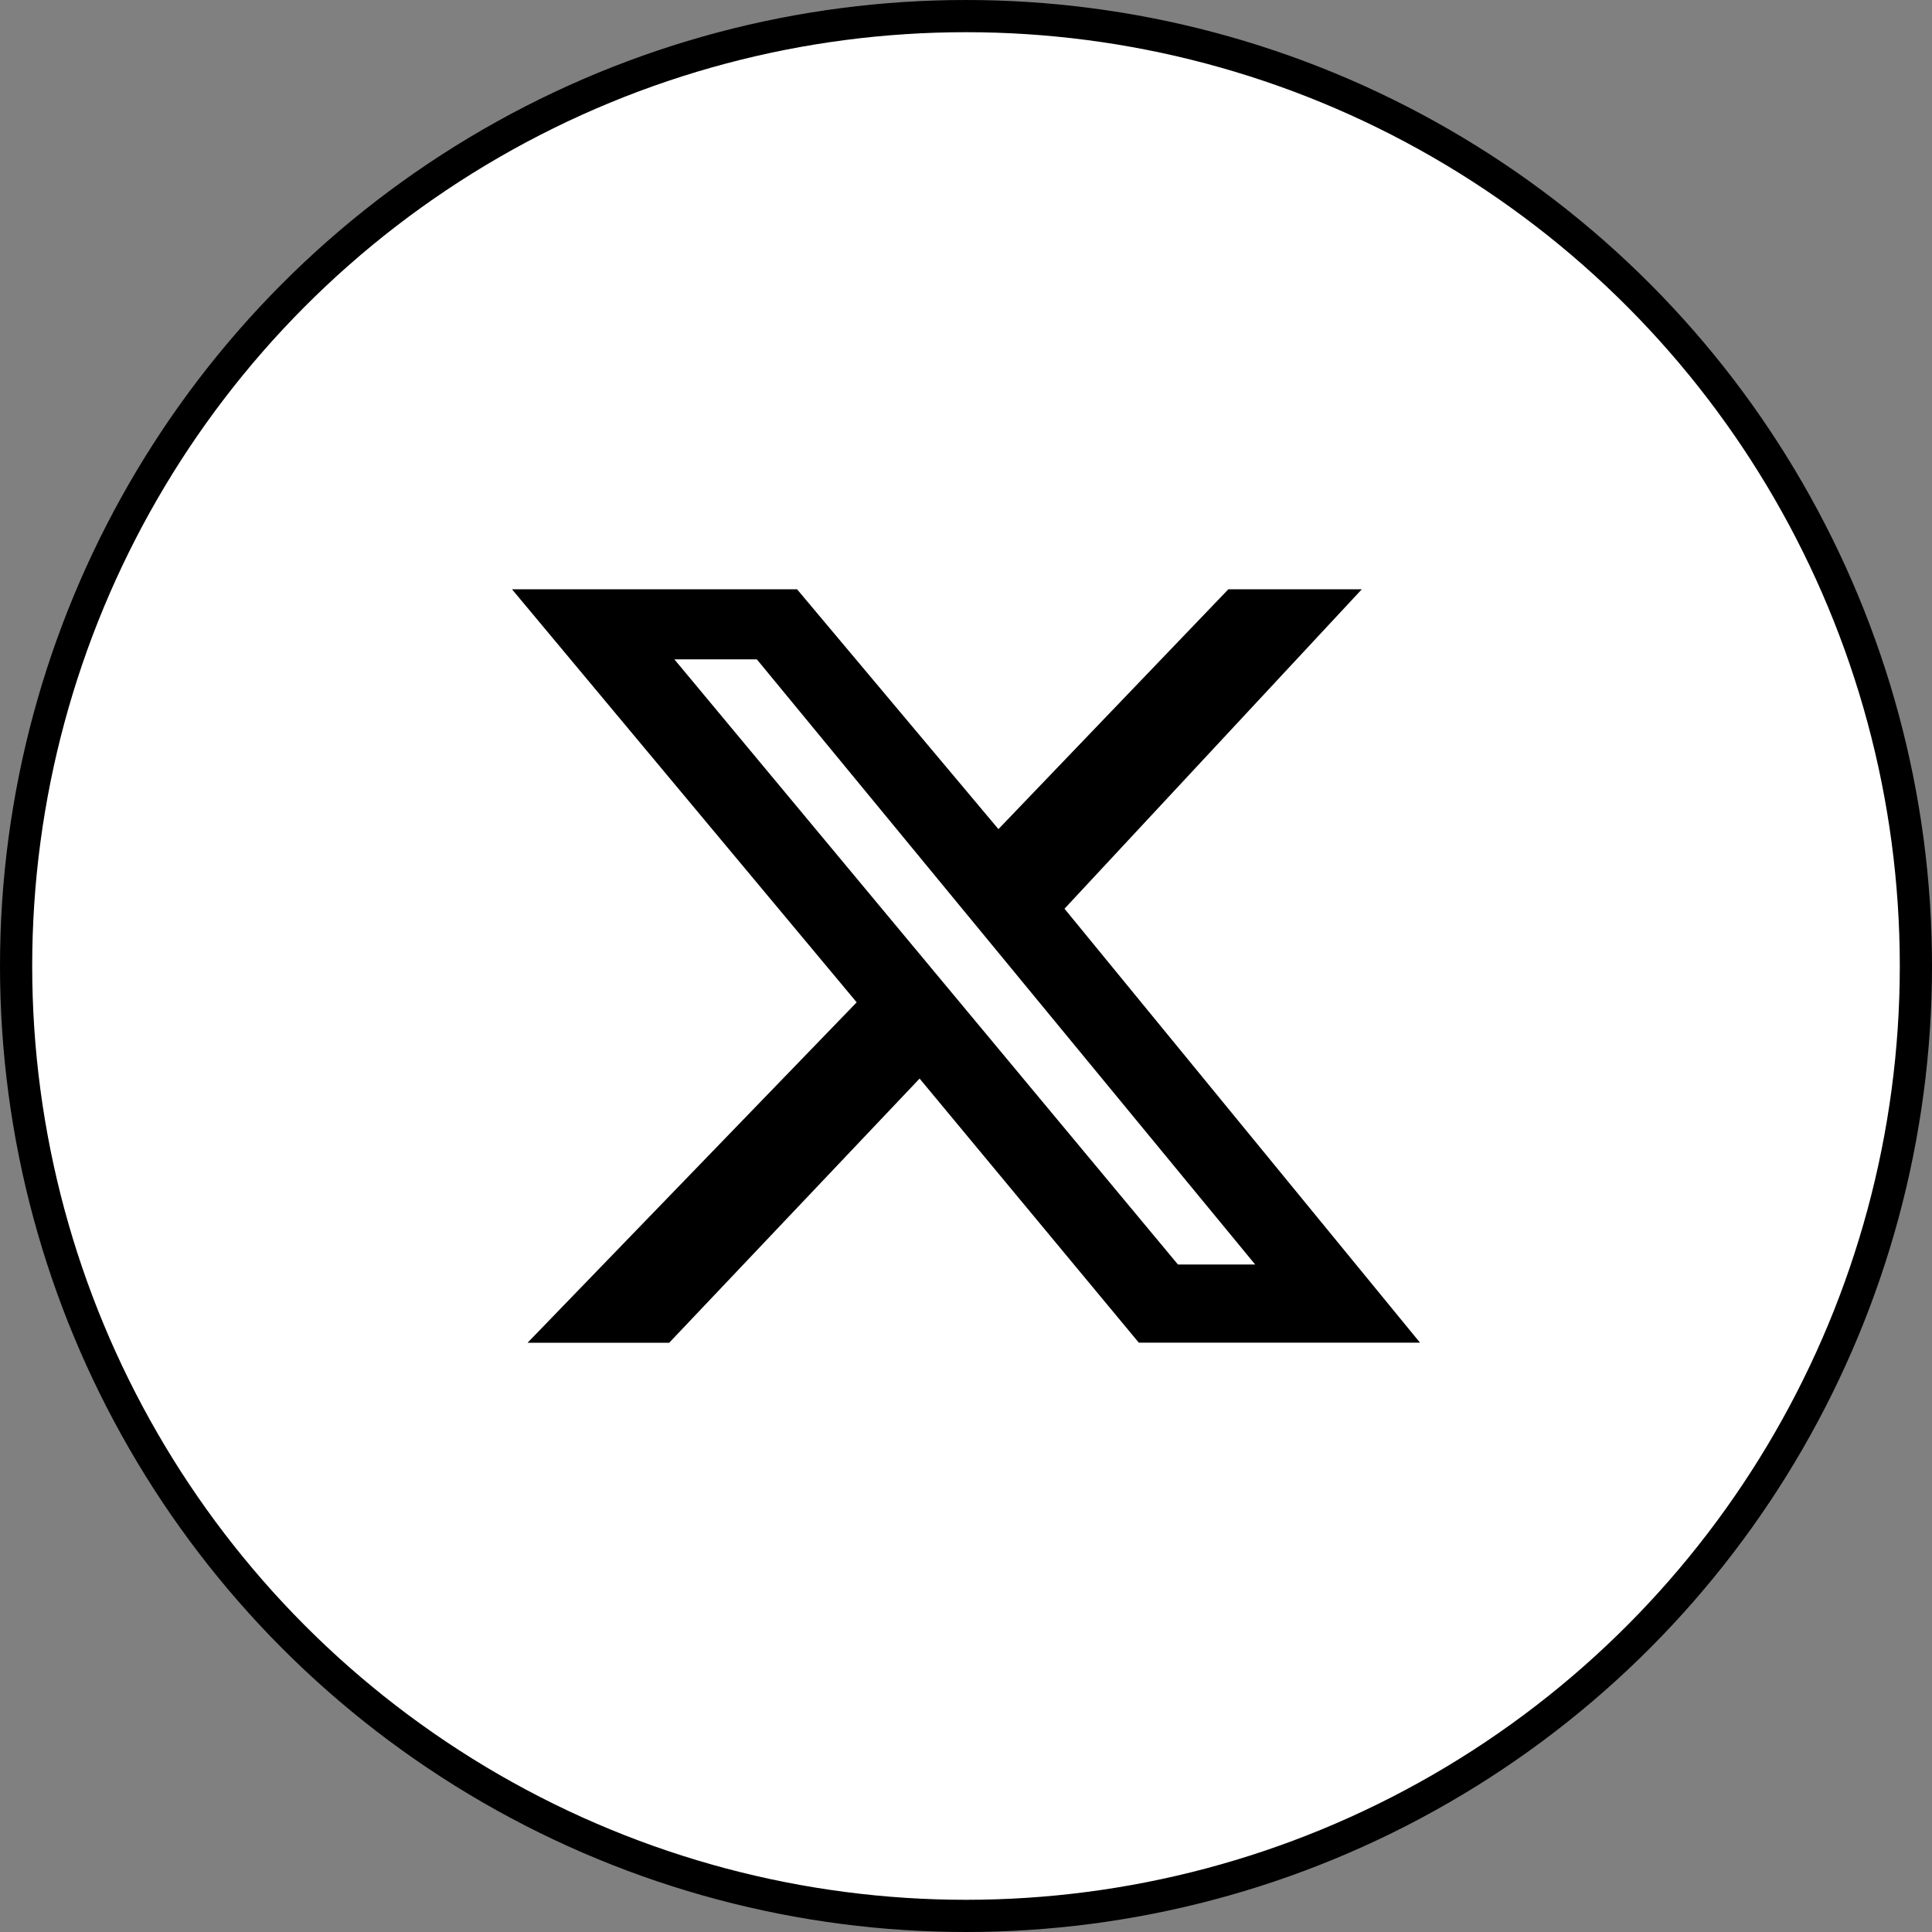
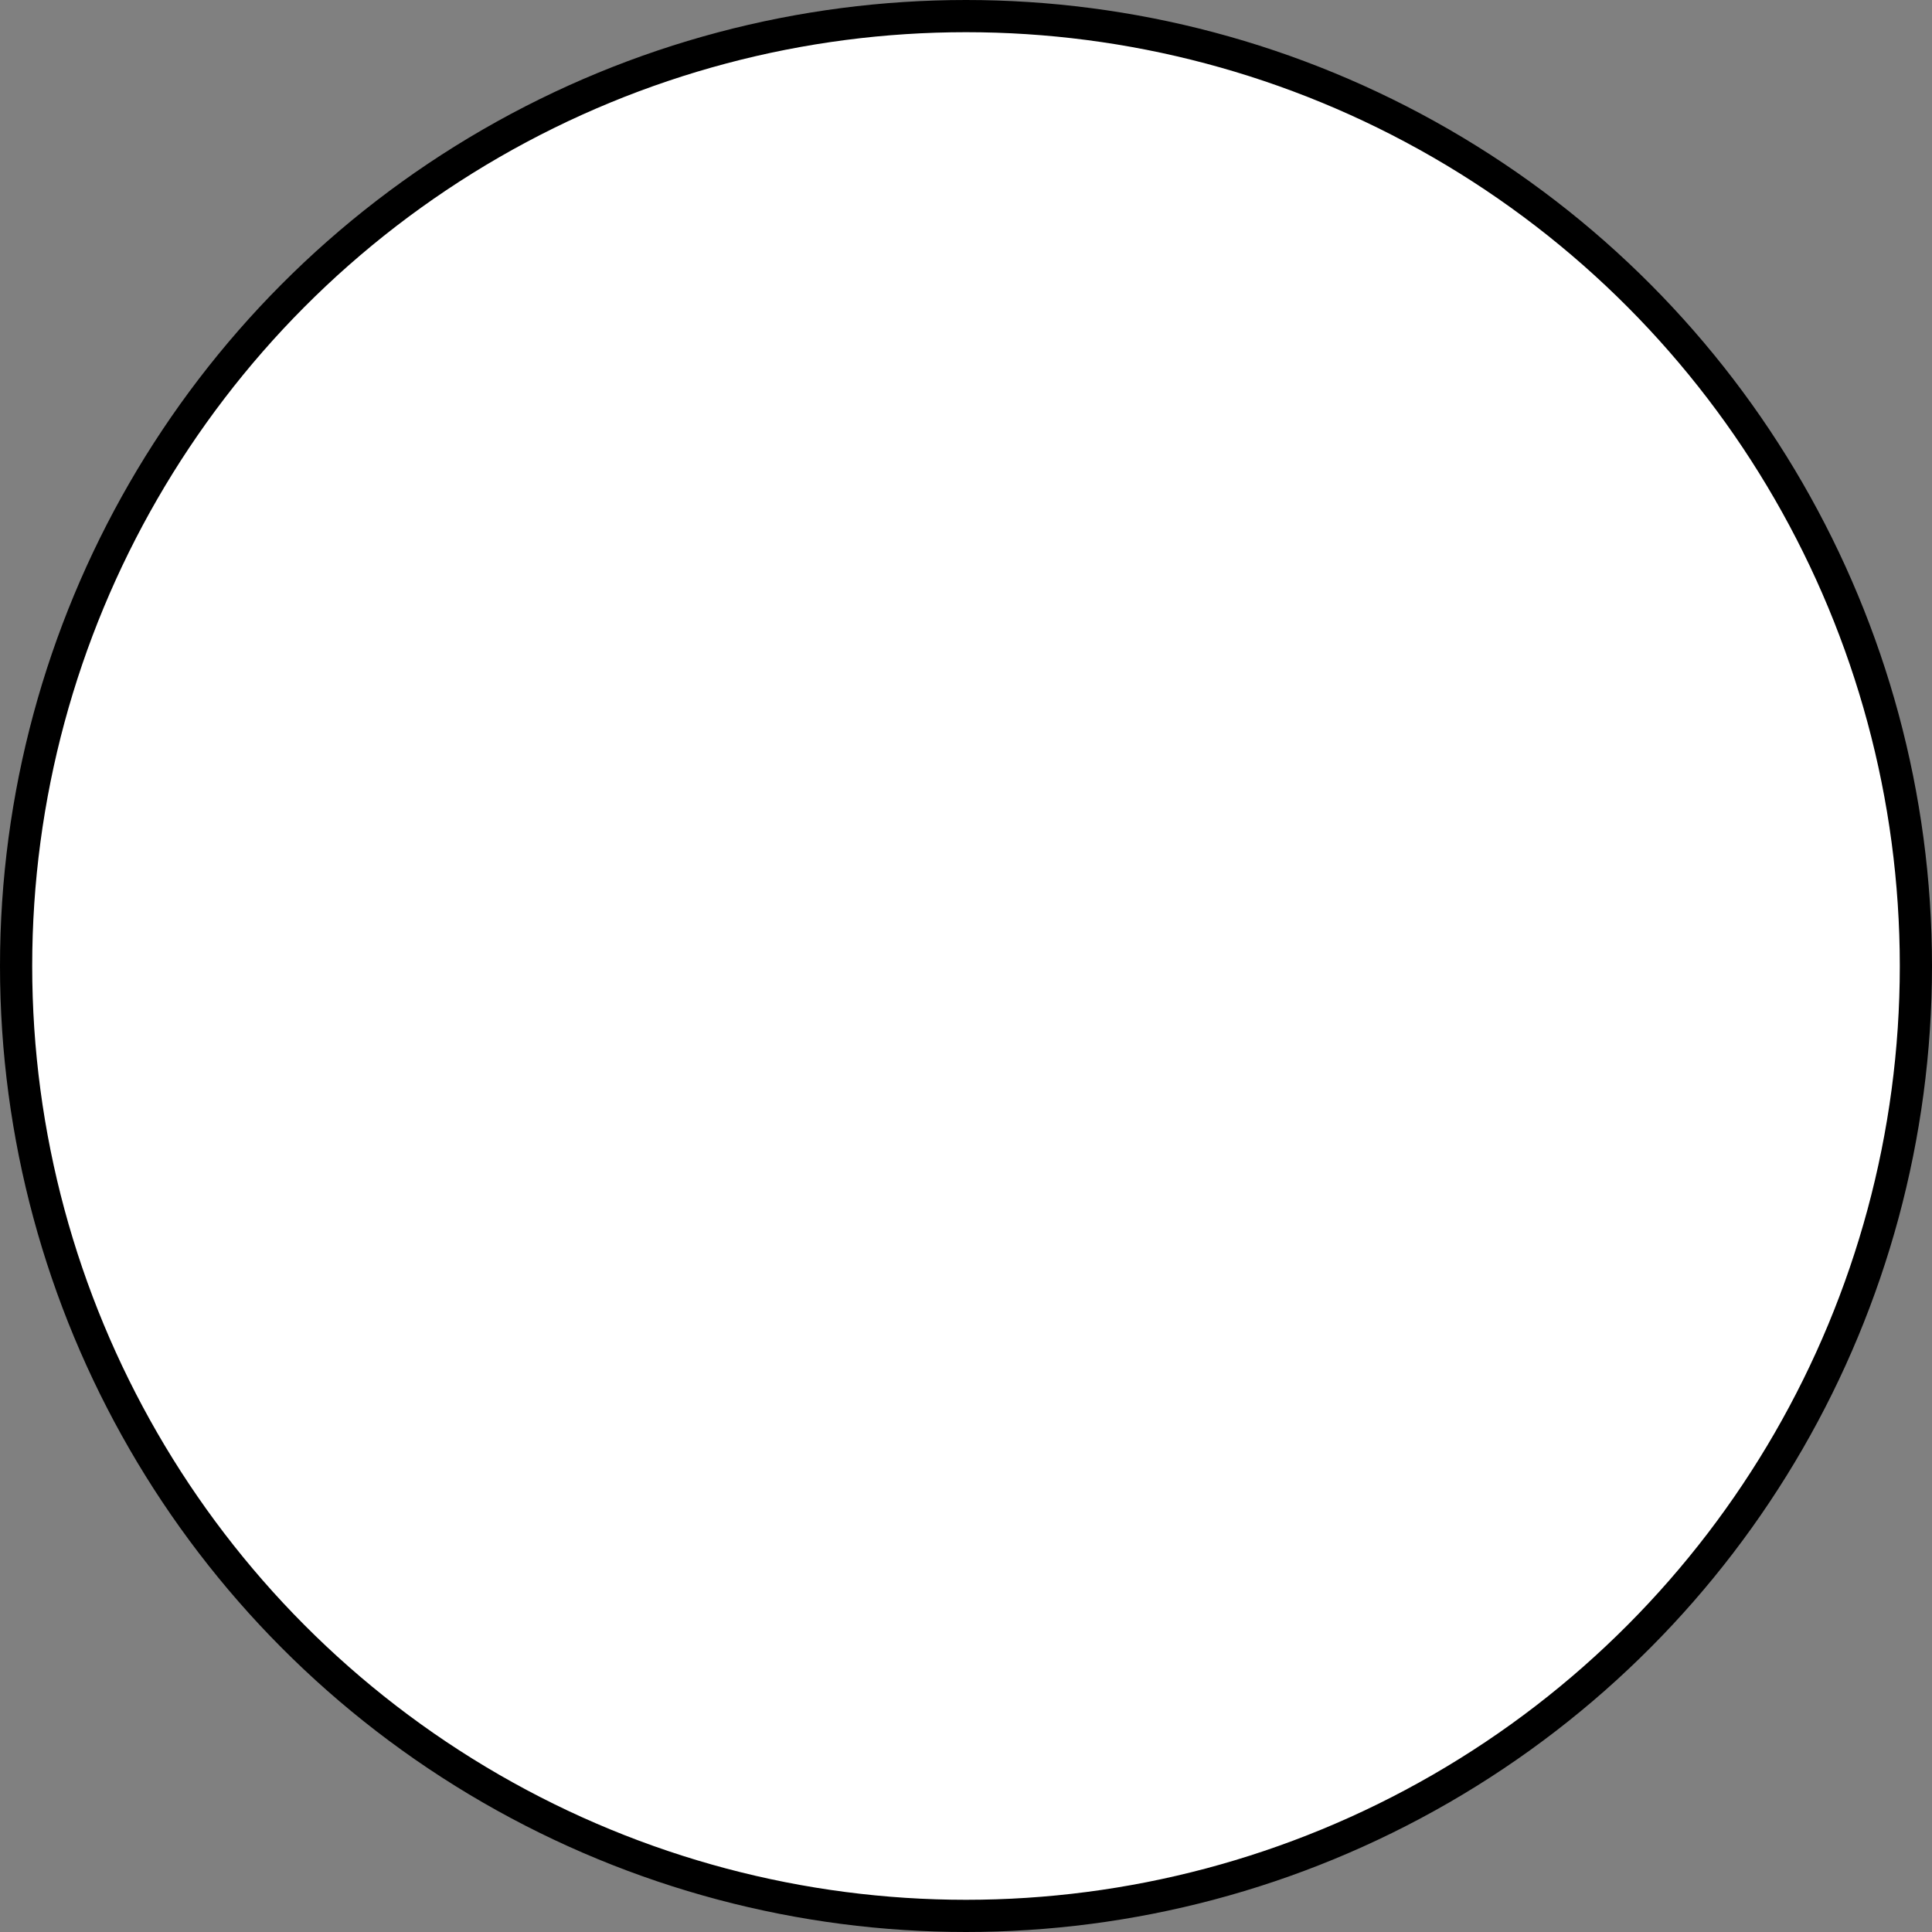
<svg xmlns="http://www.w3.org/2000/svg" width="60" height="60" viewBox="0 0 60 60" fill="none">
  <rect x="0" y="0" width="60" height="60" fill="#808080" stroke="none" />
  <circle cx="30" cy="30" r="29.5" fill="white" stroke="black" />
-   <path d="M20.783 41.7H16.384L26.605 31.128L15.9 18.3H24.753L31.007 25.749L38.148 18.3H42.293L33.059 28.221L44.1 41.698H35.367L28.559 33.496L20.783 41.7ZM20.943 20.476L36.582 39.27H38.98L23.504 20.476H20.943Z" fill="black" />
</svg>